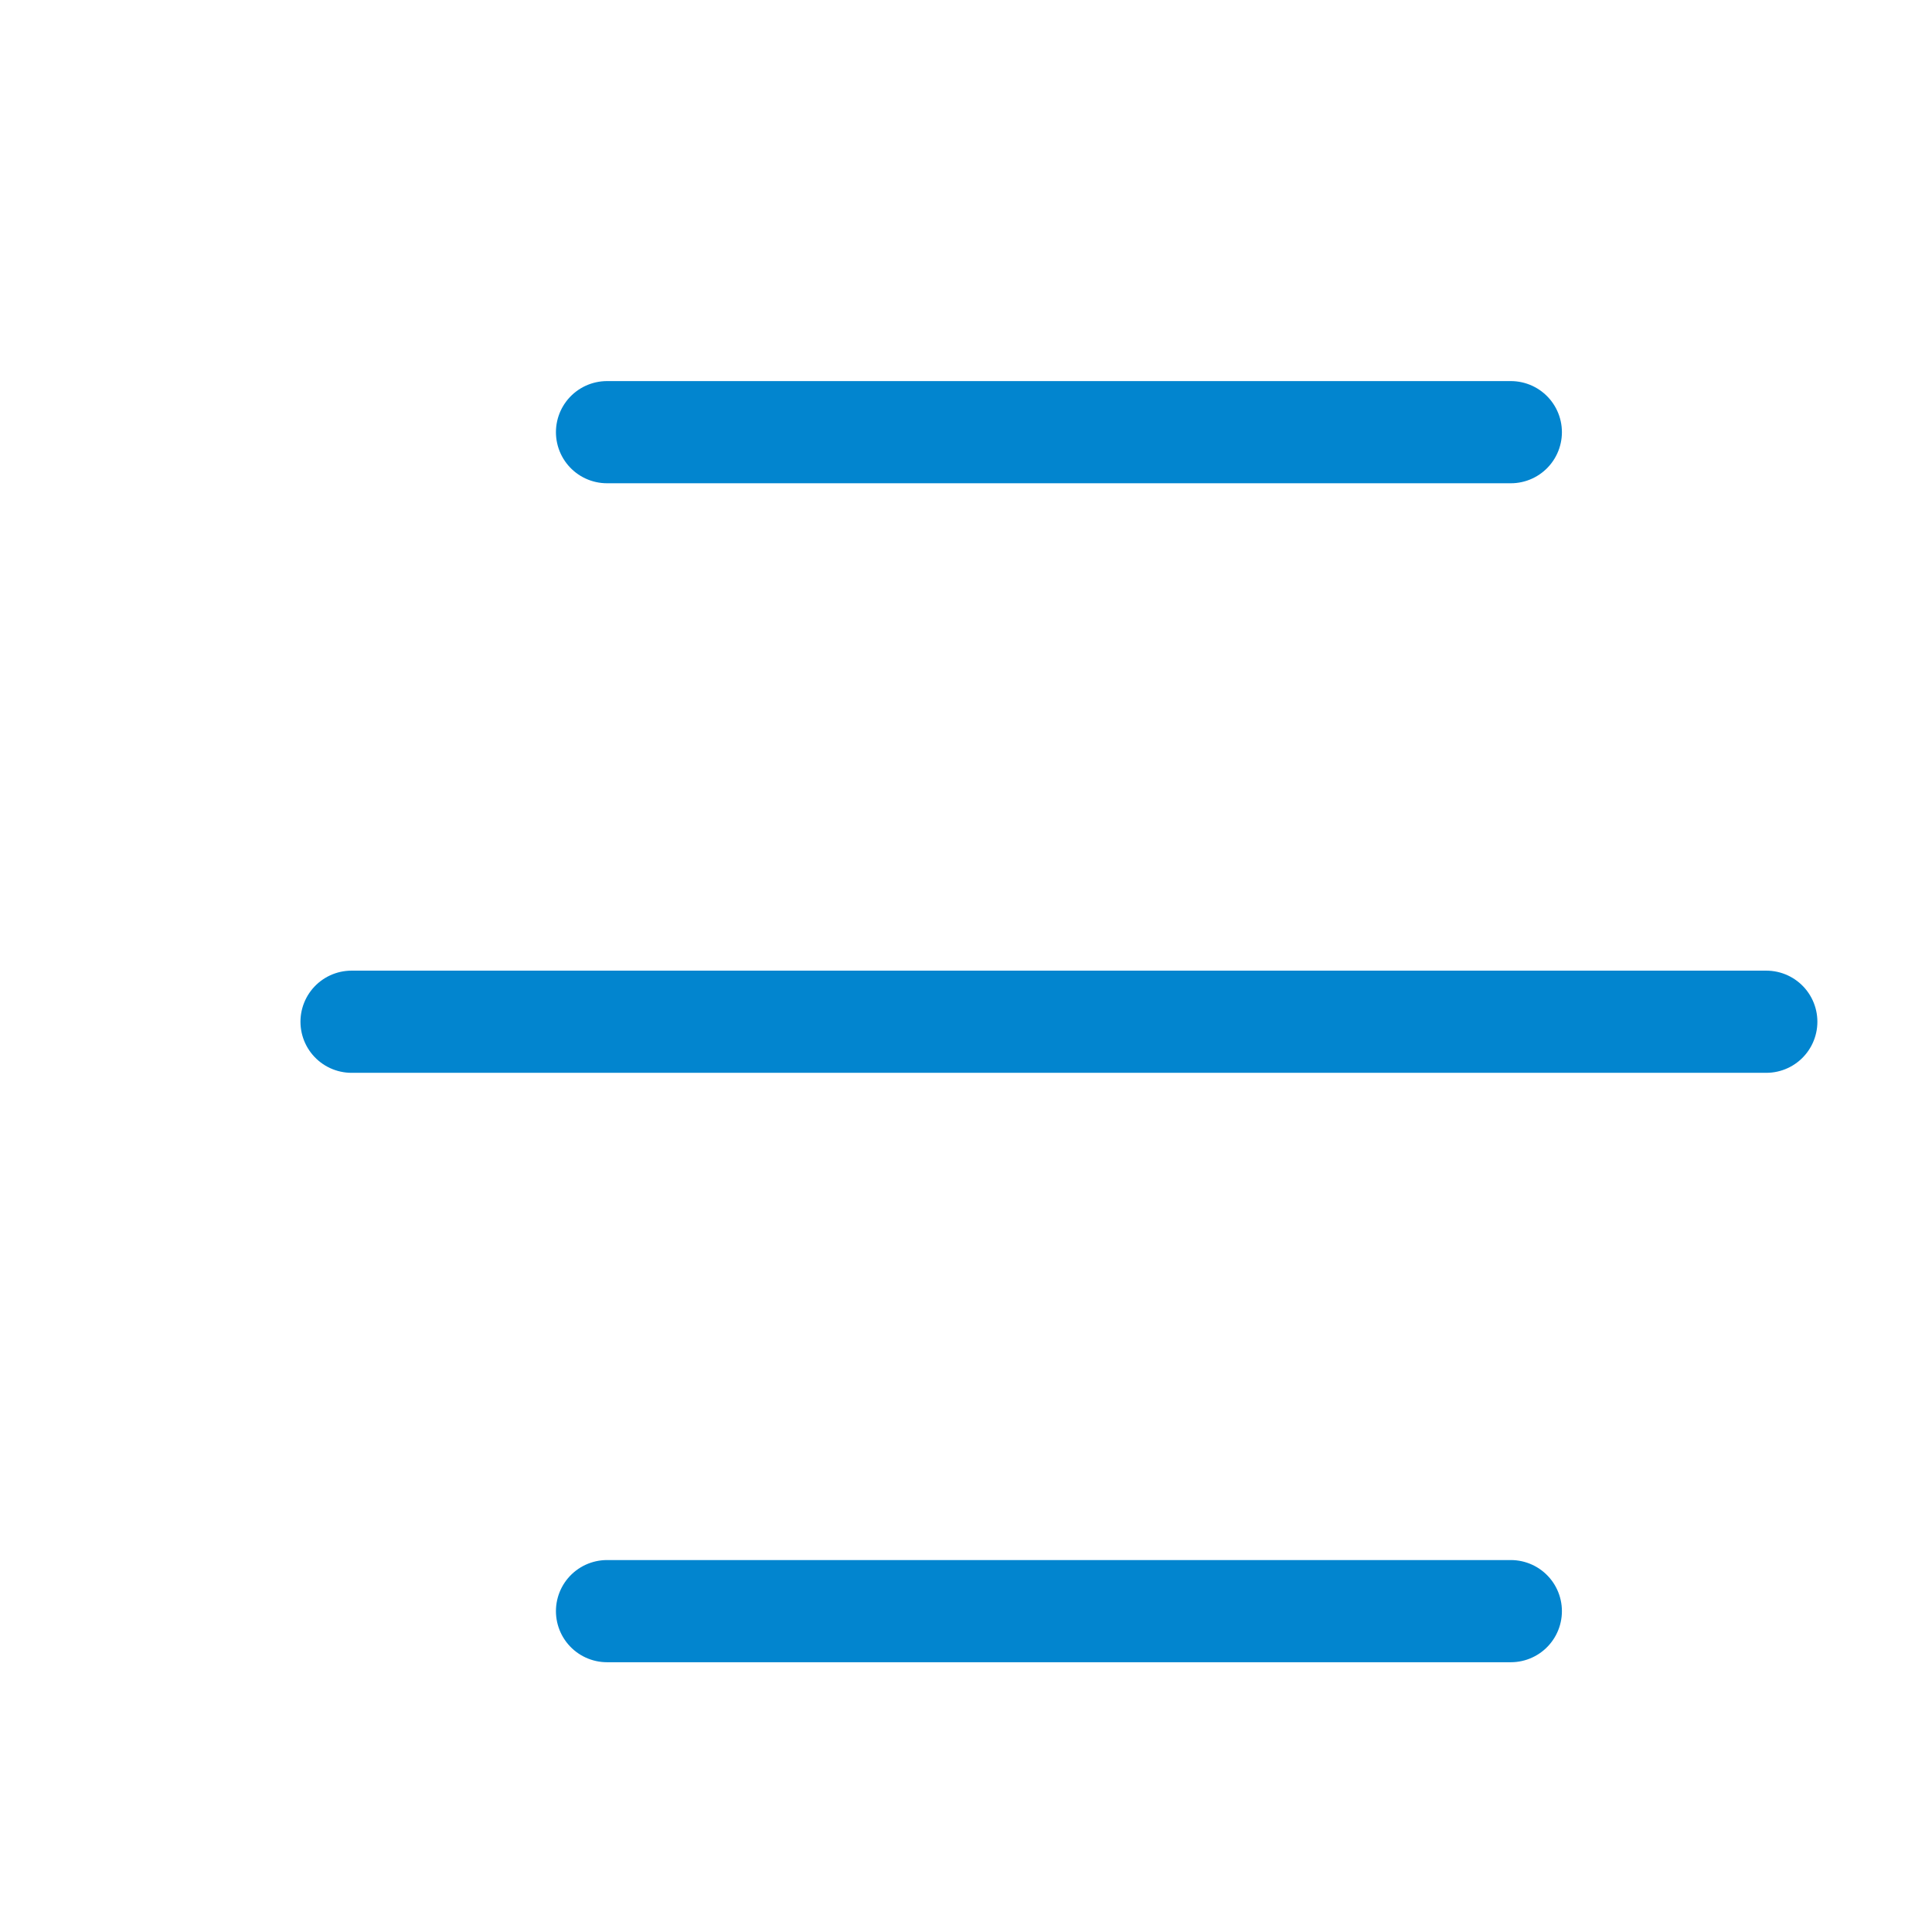
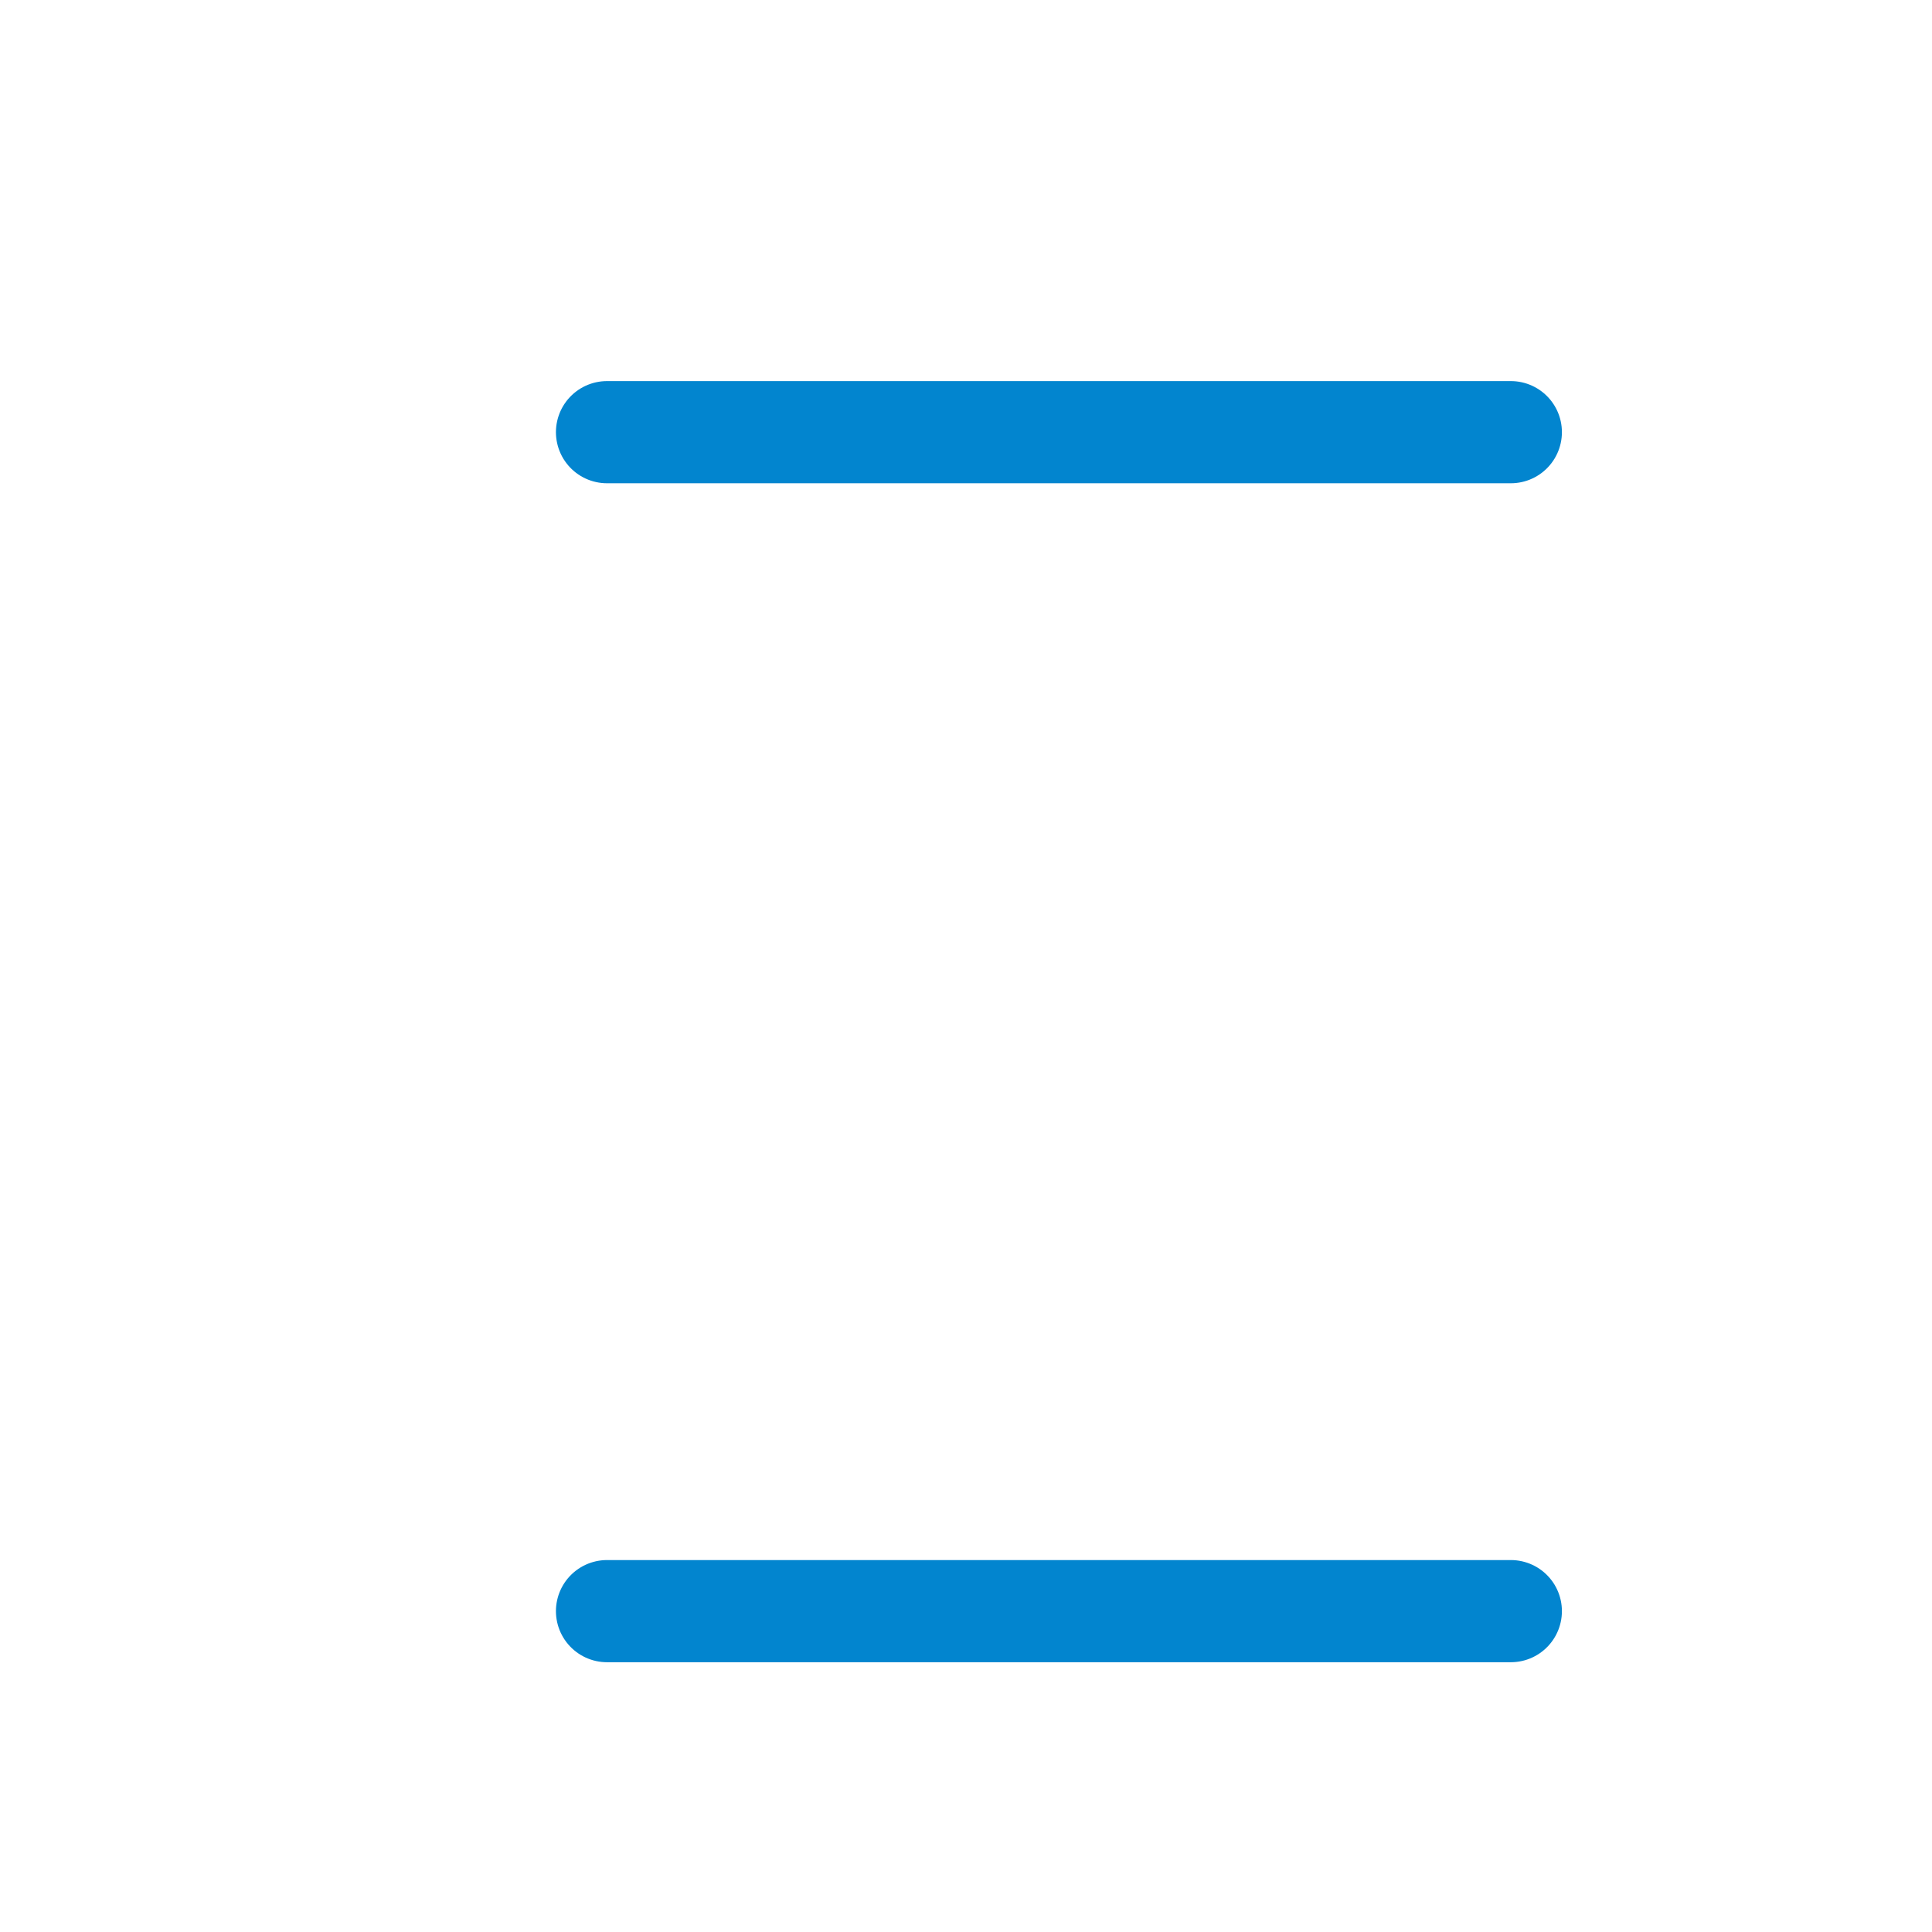
<svg xmlns="http://www.w3.org/2000/svg" width="26" height="26" viewBox="0 0 26 26" fill="none">
  <path d="M8.169 5.816H20.332" stroke="#0285CF" stroke-width="1.375" stroke-linecap="round" />
-   <path d="M4.731 13.75H23.77" stroke="#0285CF" stroke-width="1.375" stroke-linecap="round" />
  <path d="M8.169 21.682H20.332" stroke="#0285CF" stroke-width="1.375" stroke-linecap="round" />
</svg>